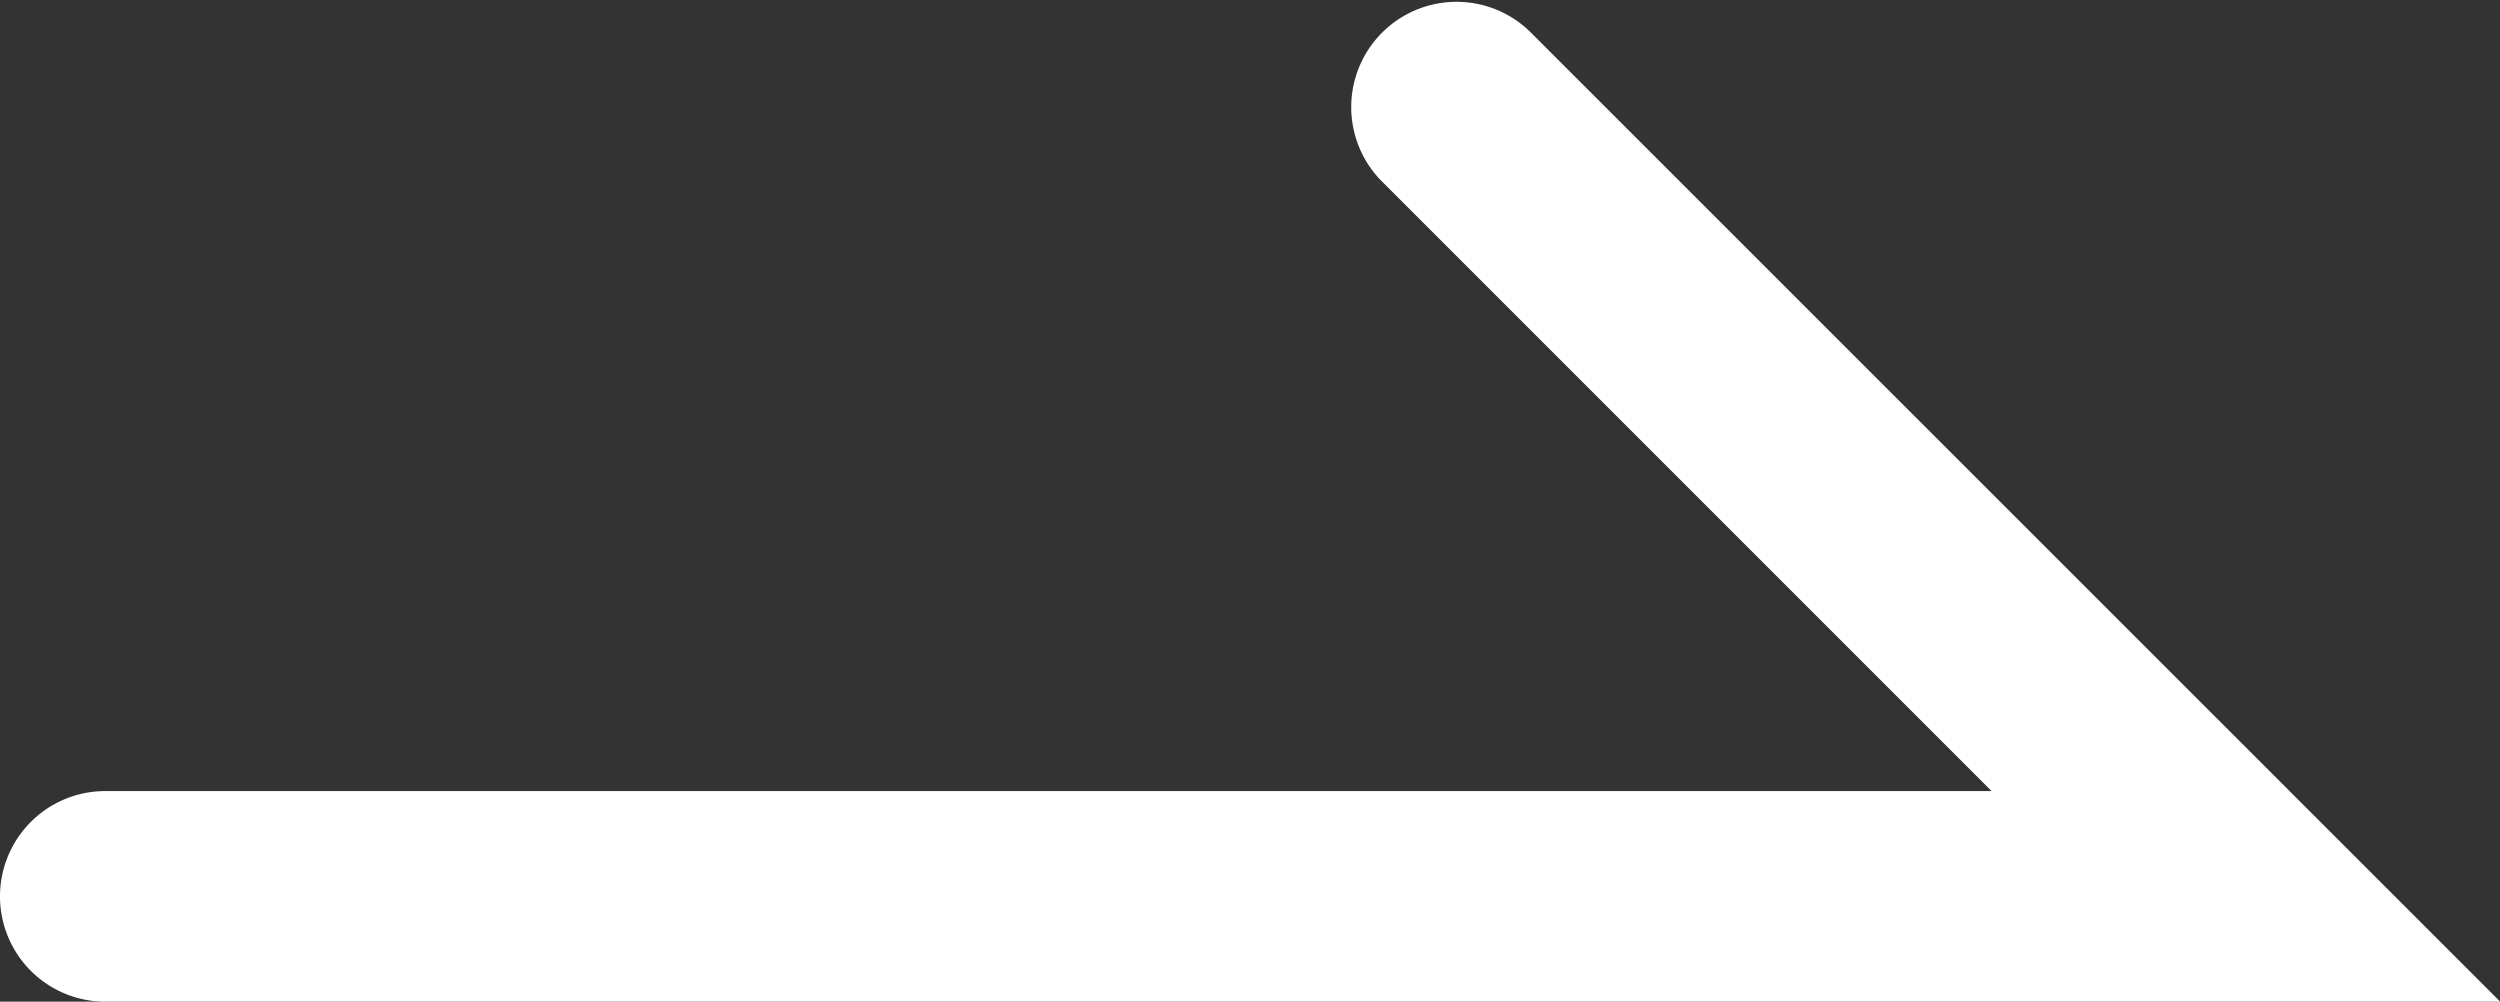
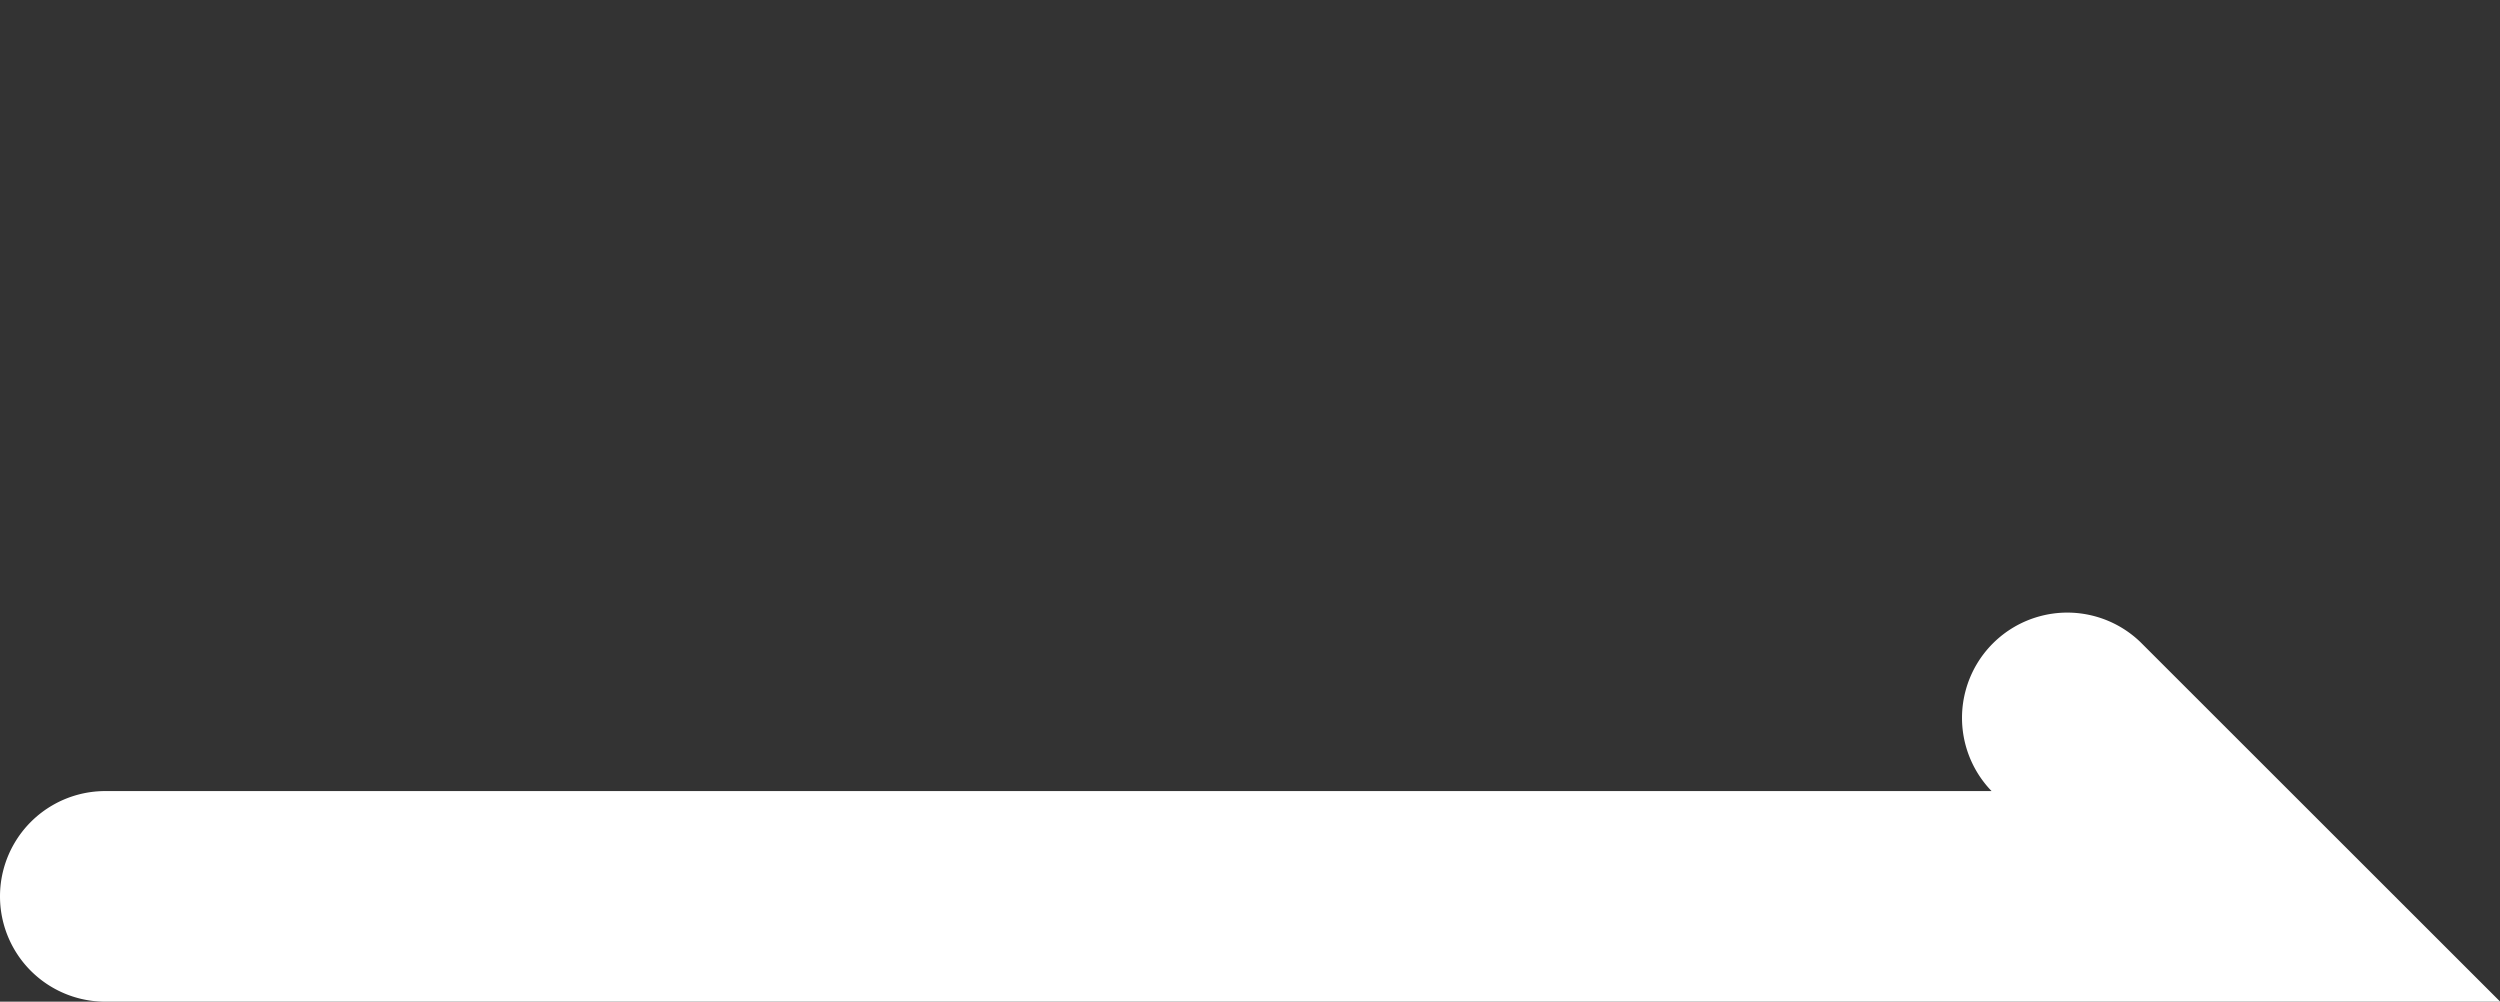
<svg xmlns="http://www.w3.org/2000/svg" width="11.87" height="4.756" viewBox="0 0 11.87 4.756">
  <rect x="0" y="0" width="11.87" height="4.756" fill="#333333" stroke="none" />
-   <path id="Path_16017" data-name="Path 16017" d="M14.187,14.455H2.816a.5.5,0,1,1,0-1h8.956l-2.9-2.9a.5.5,0,0,1,.707-.707Z" transform="translate(-2.316 -9.699)" fill="#fff" />
+   <path id="Path_16017" data-name="Path 16017" d="M14.187,14.455H2.816a.5.5,0,1,1,0-1h8.956a.5.5,0,0,1,.707-.707Z" transform="translate(-2.316 -9.699)" fill="#fff" />
</svg>